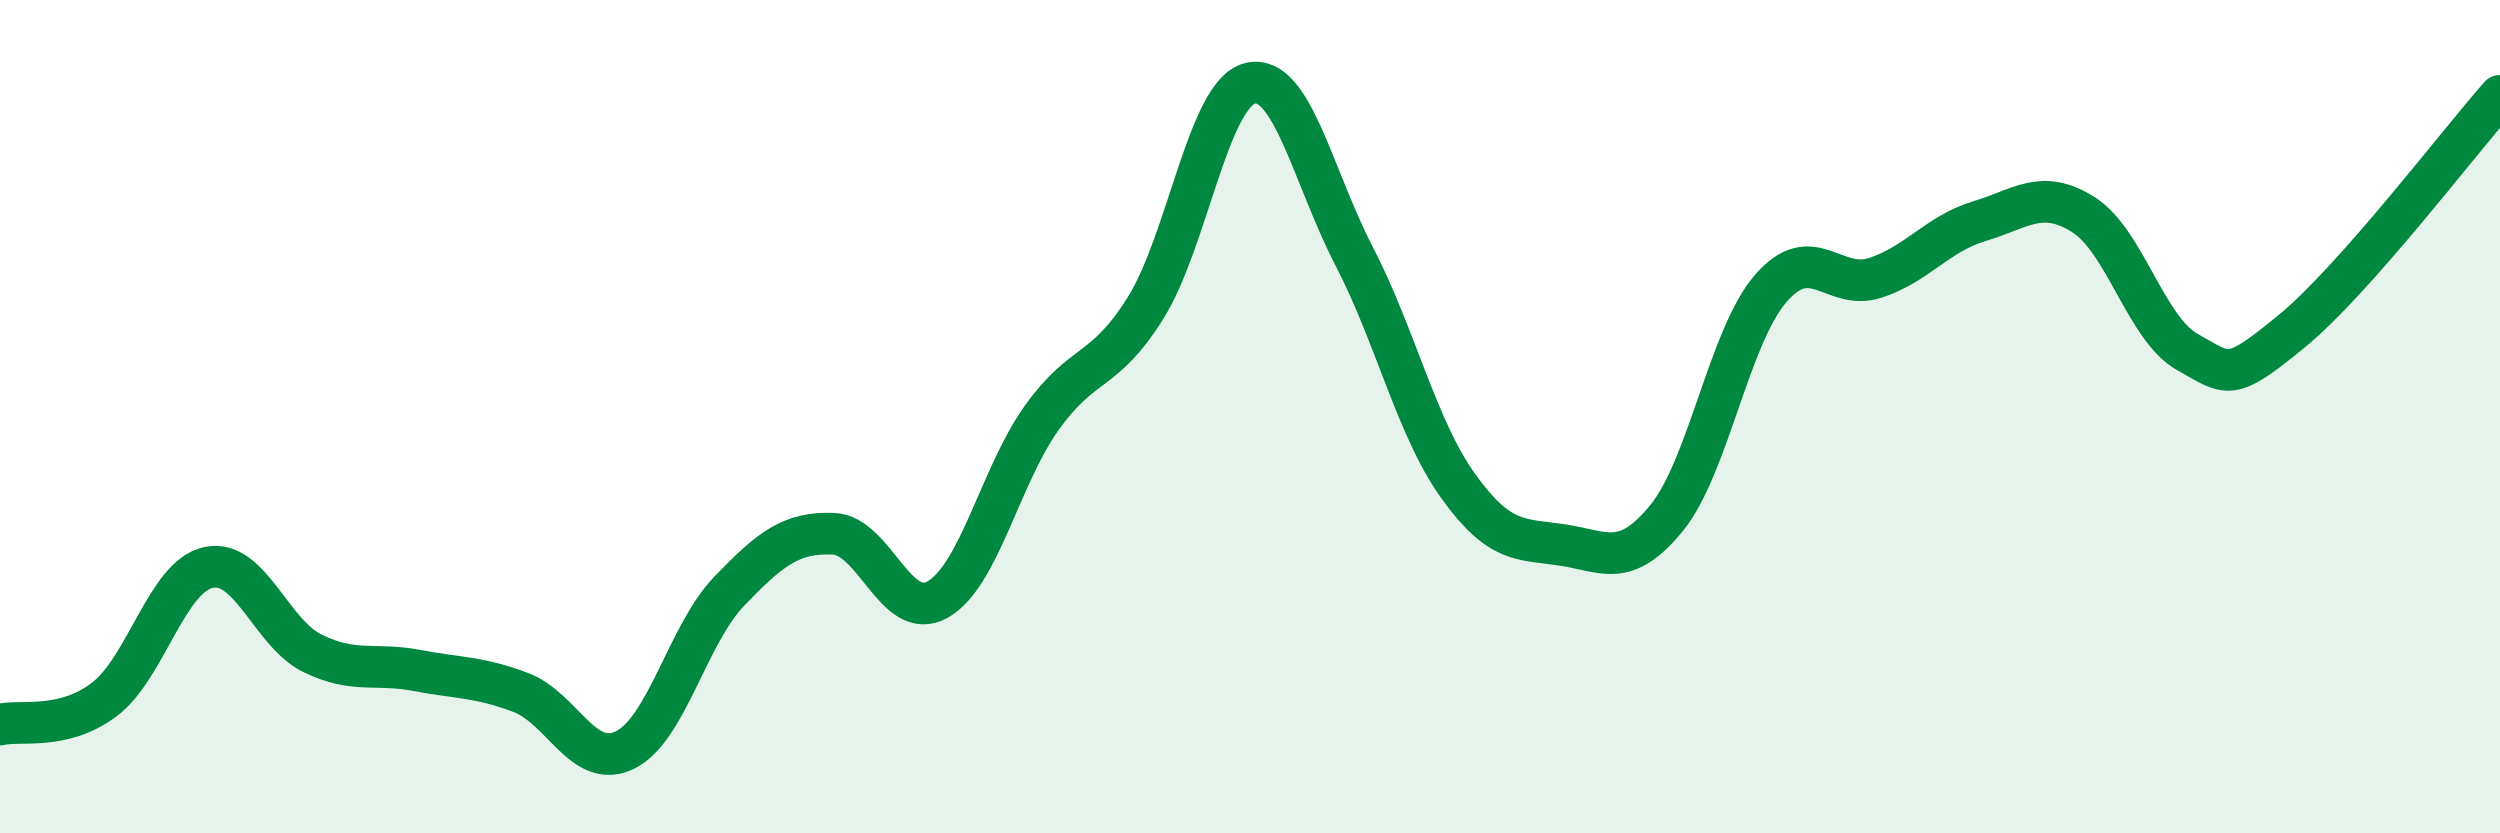
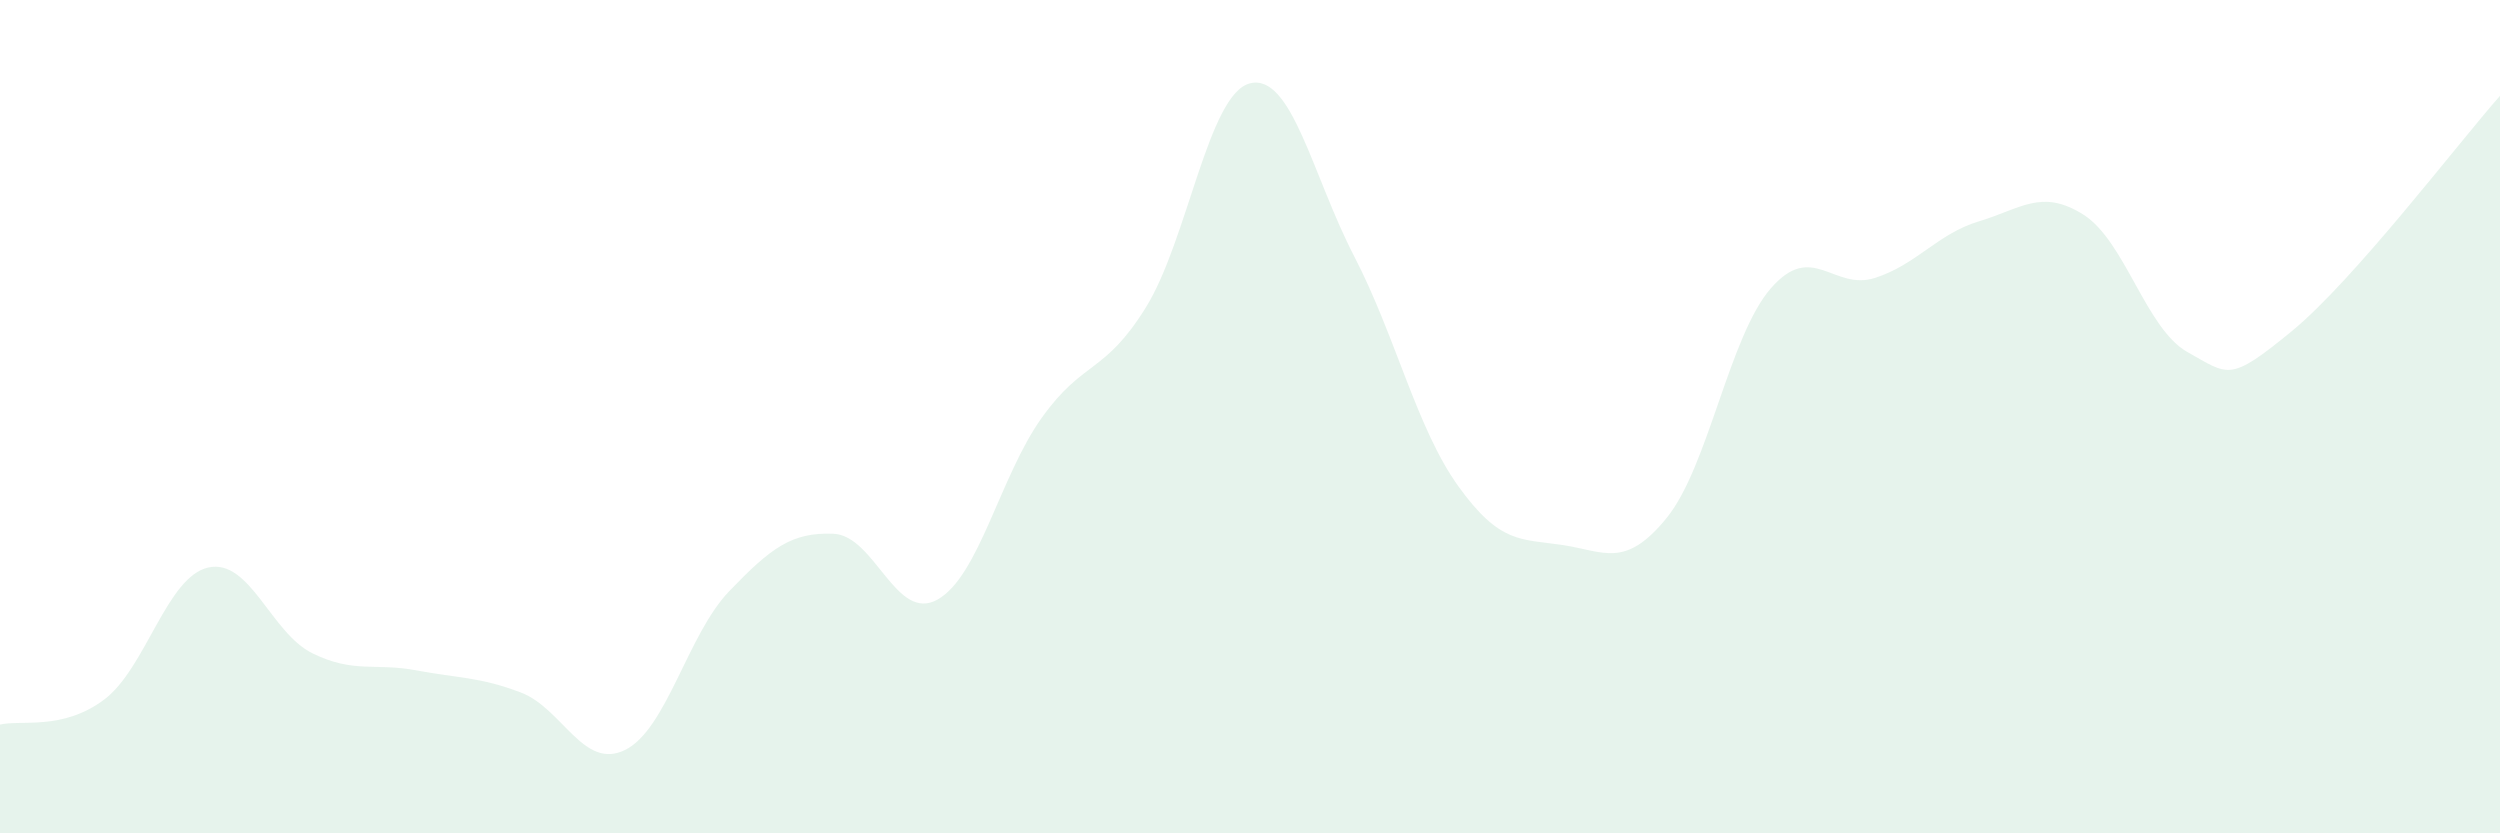
<svg xmlns="http://www.w3.org/2000/svg" width="60" height="20" viewBox="0 0 60 20">
  <path d="M 0,17.39 C 0.5,17.27 1.5,17.54 2.5,16.79 C 3.5,16.04 4,13.84 5,13.62 C 6,13.4 6.5,15.19 7.5,15.68 C 8.5,16.17 9,15.9 10,16.09 C 11,16.28 11.5,16.24 12.5,16.62 C 13.5,17 14,18.49 15,18 C 16,17.51 16.5,15.23 17.5,14.19 C 18.5,13.15 19,12.77 20,12.81 C 21,12.85 21.5,14.95 22.5,14.39 C 23.5,13.83 24,11.43 25,10.03 C 26,8.63 26.5,8.99 27.5,7.38 C 28.5,5.77 29,2.25 30,2 C 31,1.75 31.5,4.22 32.5,6.15 C 33.5,8.08 34,10.28 35,11.67 C 36,13.06 36.5,12.93 37.5,13.08 C 38.5,13.23 39,13.66 40,12.43 C 41,11.2 41.5,8.07 42.5,6.92 C 43.5,5.77 44,6.99 45,6.67 C 46,6.35 46.5,5.61 47.5,5.31 C 48.5,5.01 49,4.52 50,5.15 C 51,5.78 51.5,7.89 52.5,8.45 C 53.5,9.01 53.5,9.18 55,7.95 C 56.5,6.72 59,3.43 60,2.3L60 20L0 20Z" fill="#008740" opacity="0.1" stroke-linecap="round" stroke-linejoin="round" />
-   <path d="M 0,17.39 C 0.5,17.27 1.5,17.54 2.5,16.79 C 3.5,16.04 4,13.84 5,13.62 C 6,13.4 6.5,15.19 7.5,15.68 C 8.5,16.17 9,15.9 10,16.09 C 11,16.28 11.5,16.24 12.5,16.62 C 13.5,17 14,18.49 15,18 C 16,17.51 16.5,15.23 17.5,14.19 C 18.5,13.15 19,12.77 20,12.81 C 21,12.85 21.5,14.95 22.5,14.39 C 23.5,13.83 24,11.43 25,10.03 C 26,8.63 26.5,8.99 27.5,7.38 C 28.5,5.77 29,2.25 30,2 C 31,1.75 31.5,4.22 32.5,6.15 C 33.5,8.08 34,10.28 35,11.67 C 36,13.06 36.5,12.93 37.5,13.08 C 38.5,13.23 39,13.66 40,12.43 C 41,11.2 41.5,8.07 42.5,6.92 C 43.5,5.77 44,6.99 45,6.67 C 46,6.35 46.5,5.61 47.5,5.31 C 48.5,5.01 49,4.52 50,5.15 C 51,5.78 51.5,7.89 52.5,8.45 C 53.5,9.01 53.5,9.18 55,7.95 C 56.5,6.72 59,3.43 60,2.3" stroke="#008740" stroke-width="1" fill="none" stroke-linecap="round" stroke-linejoin="round" />
</svg>